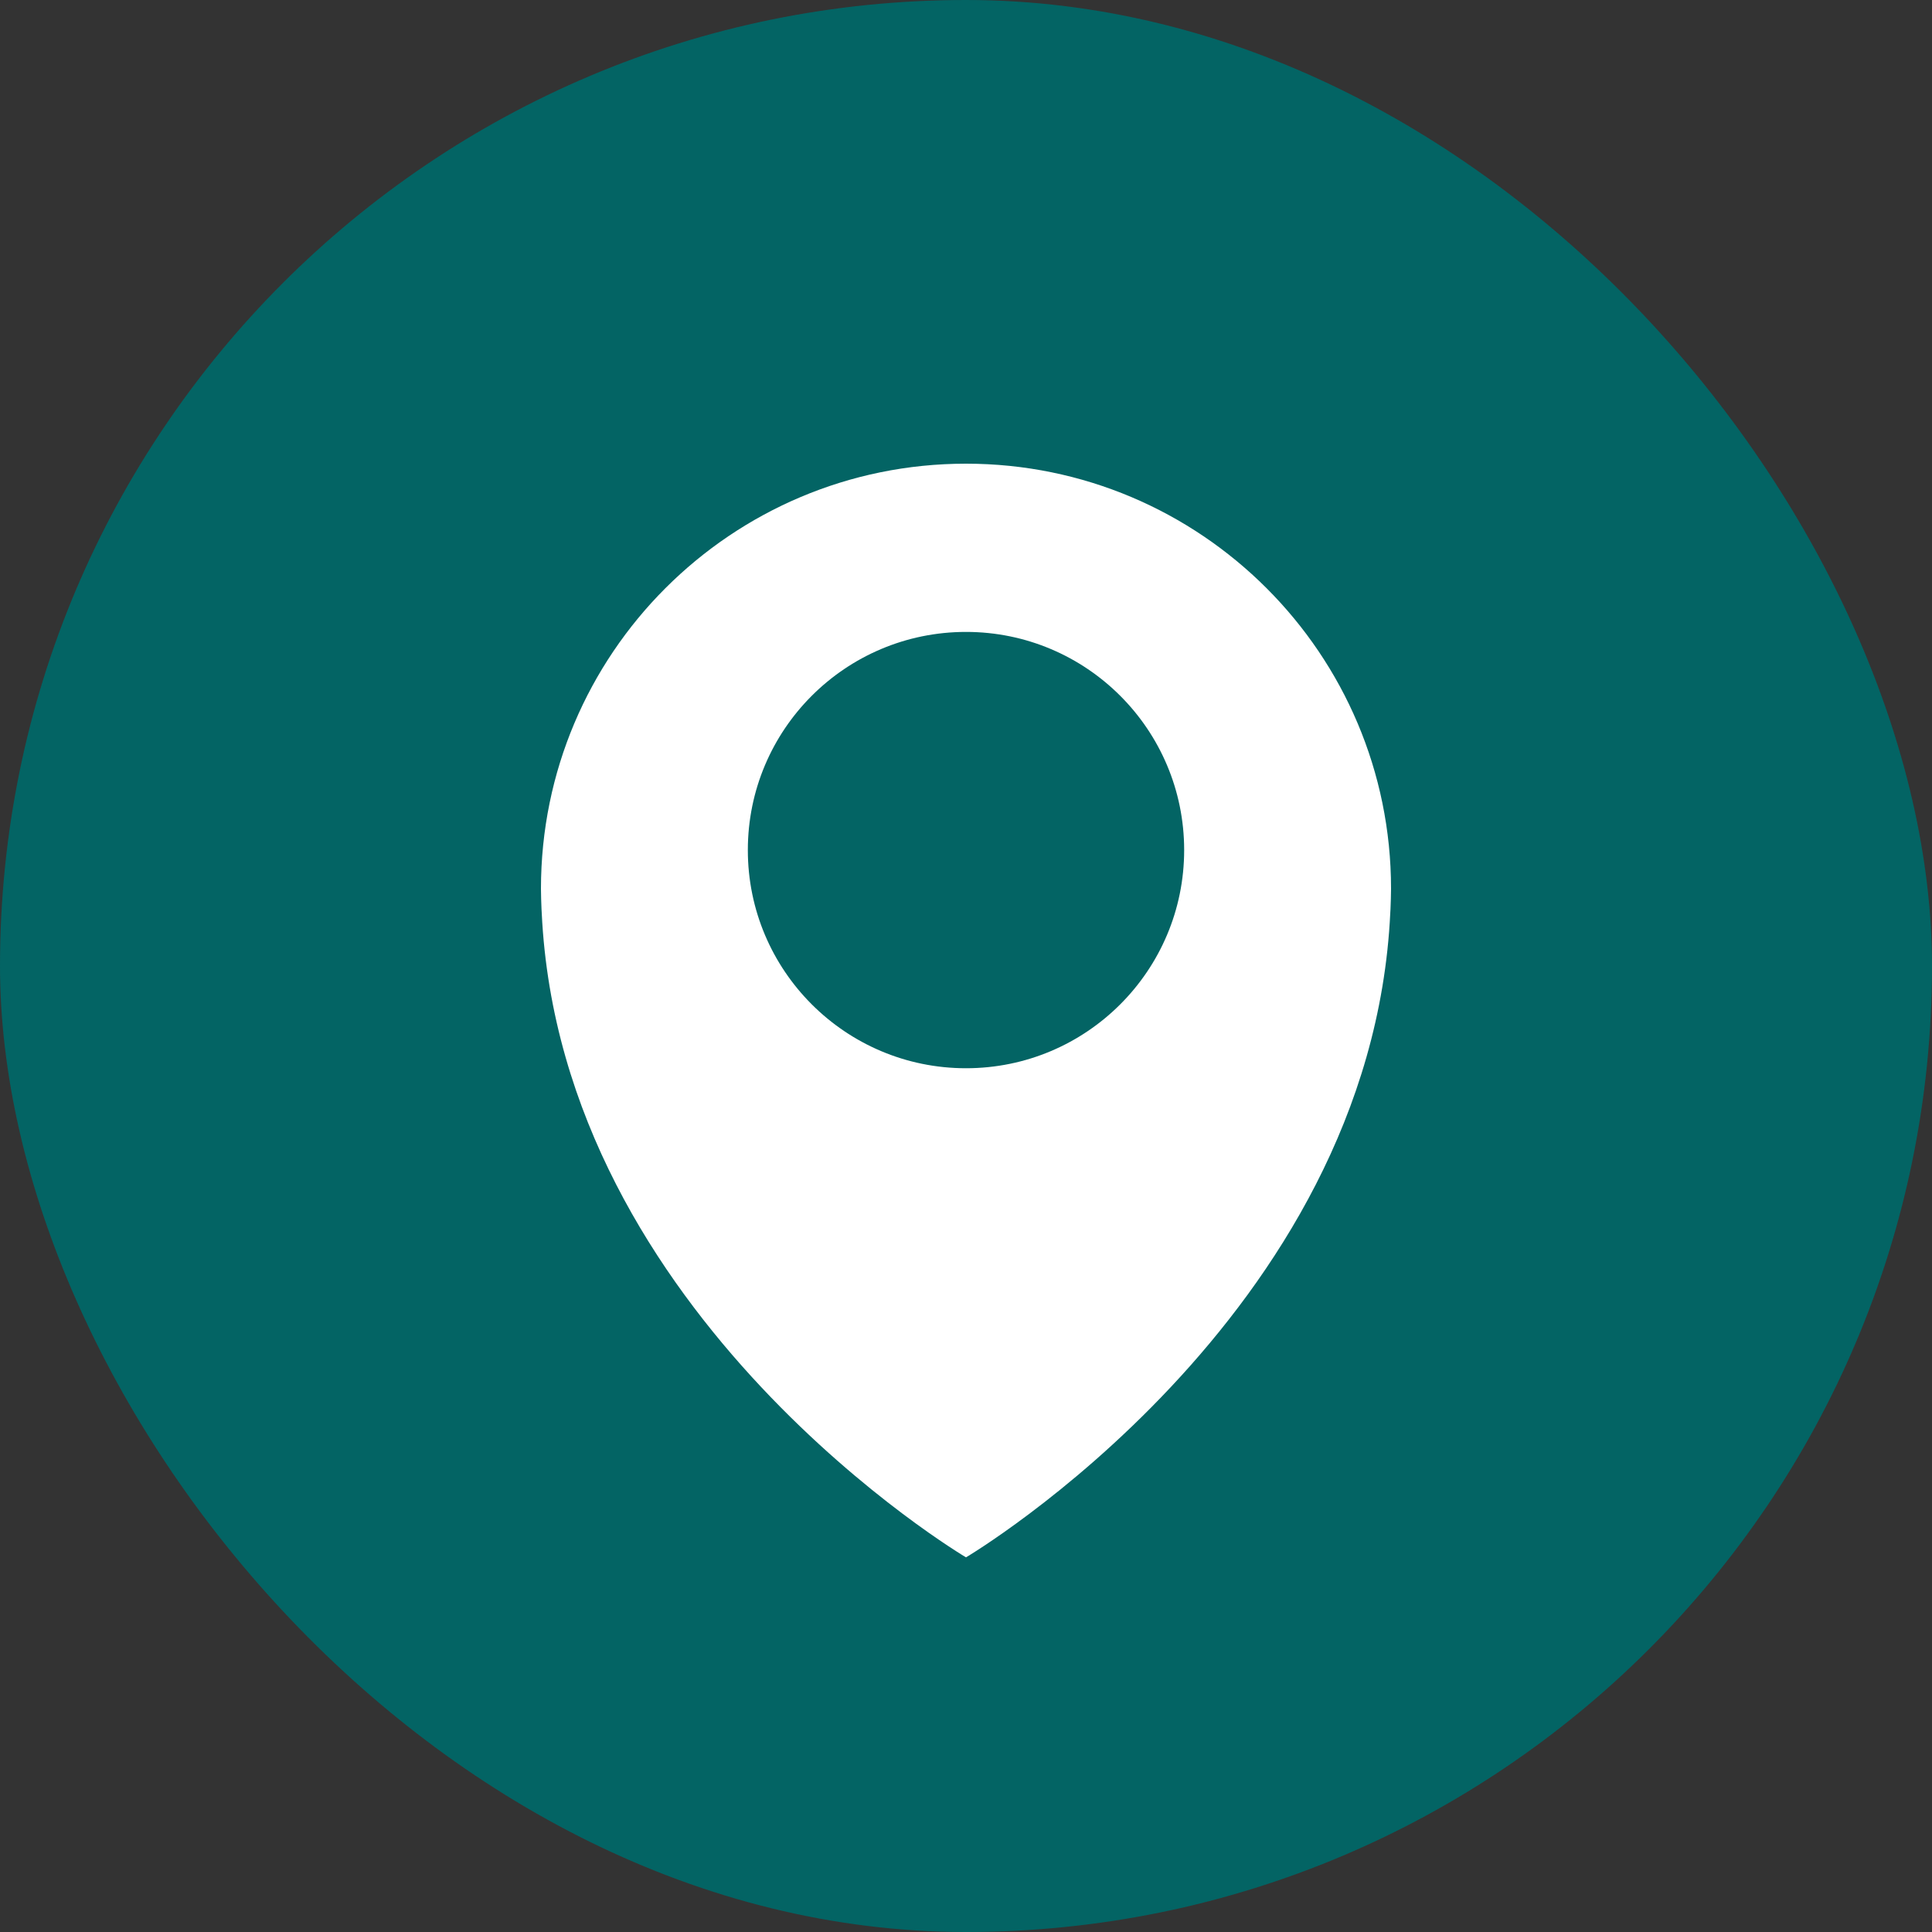
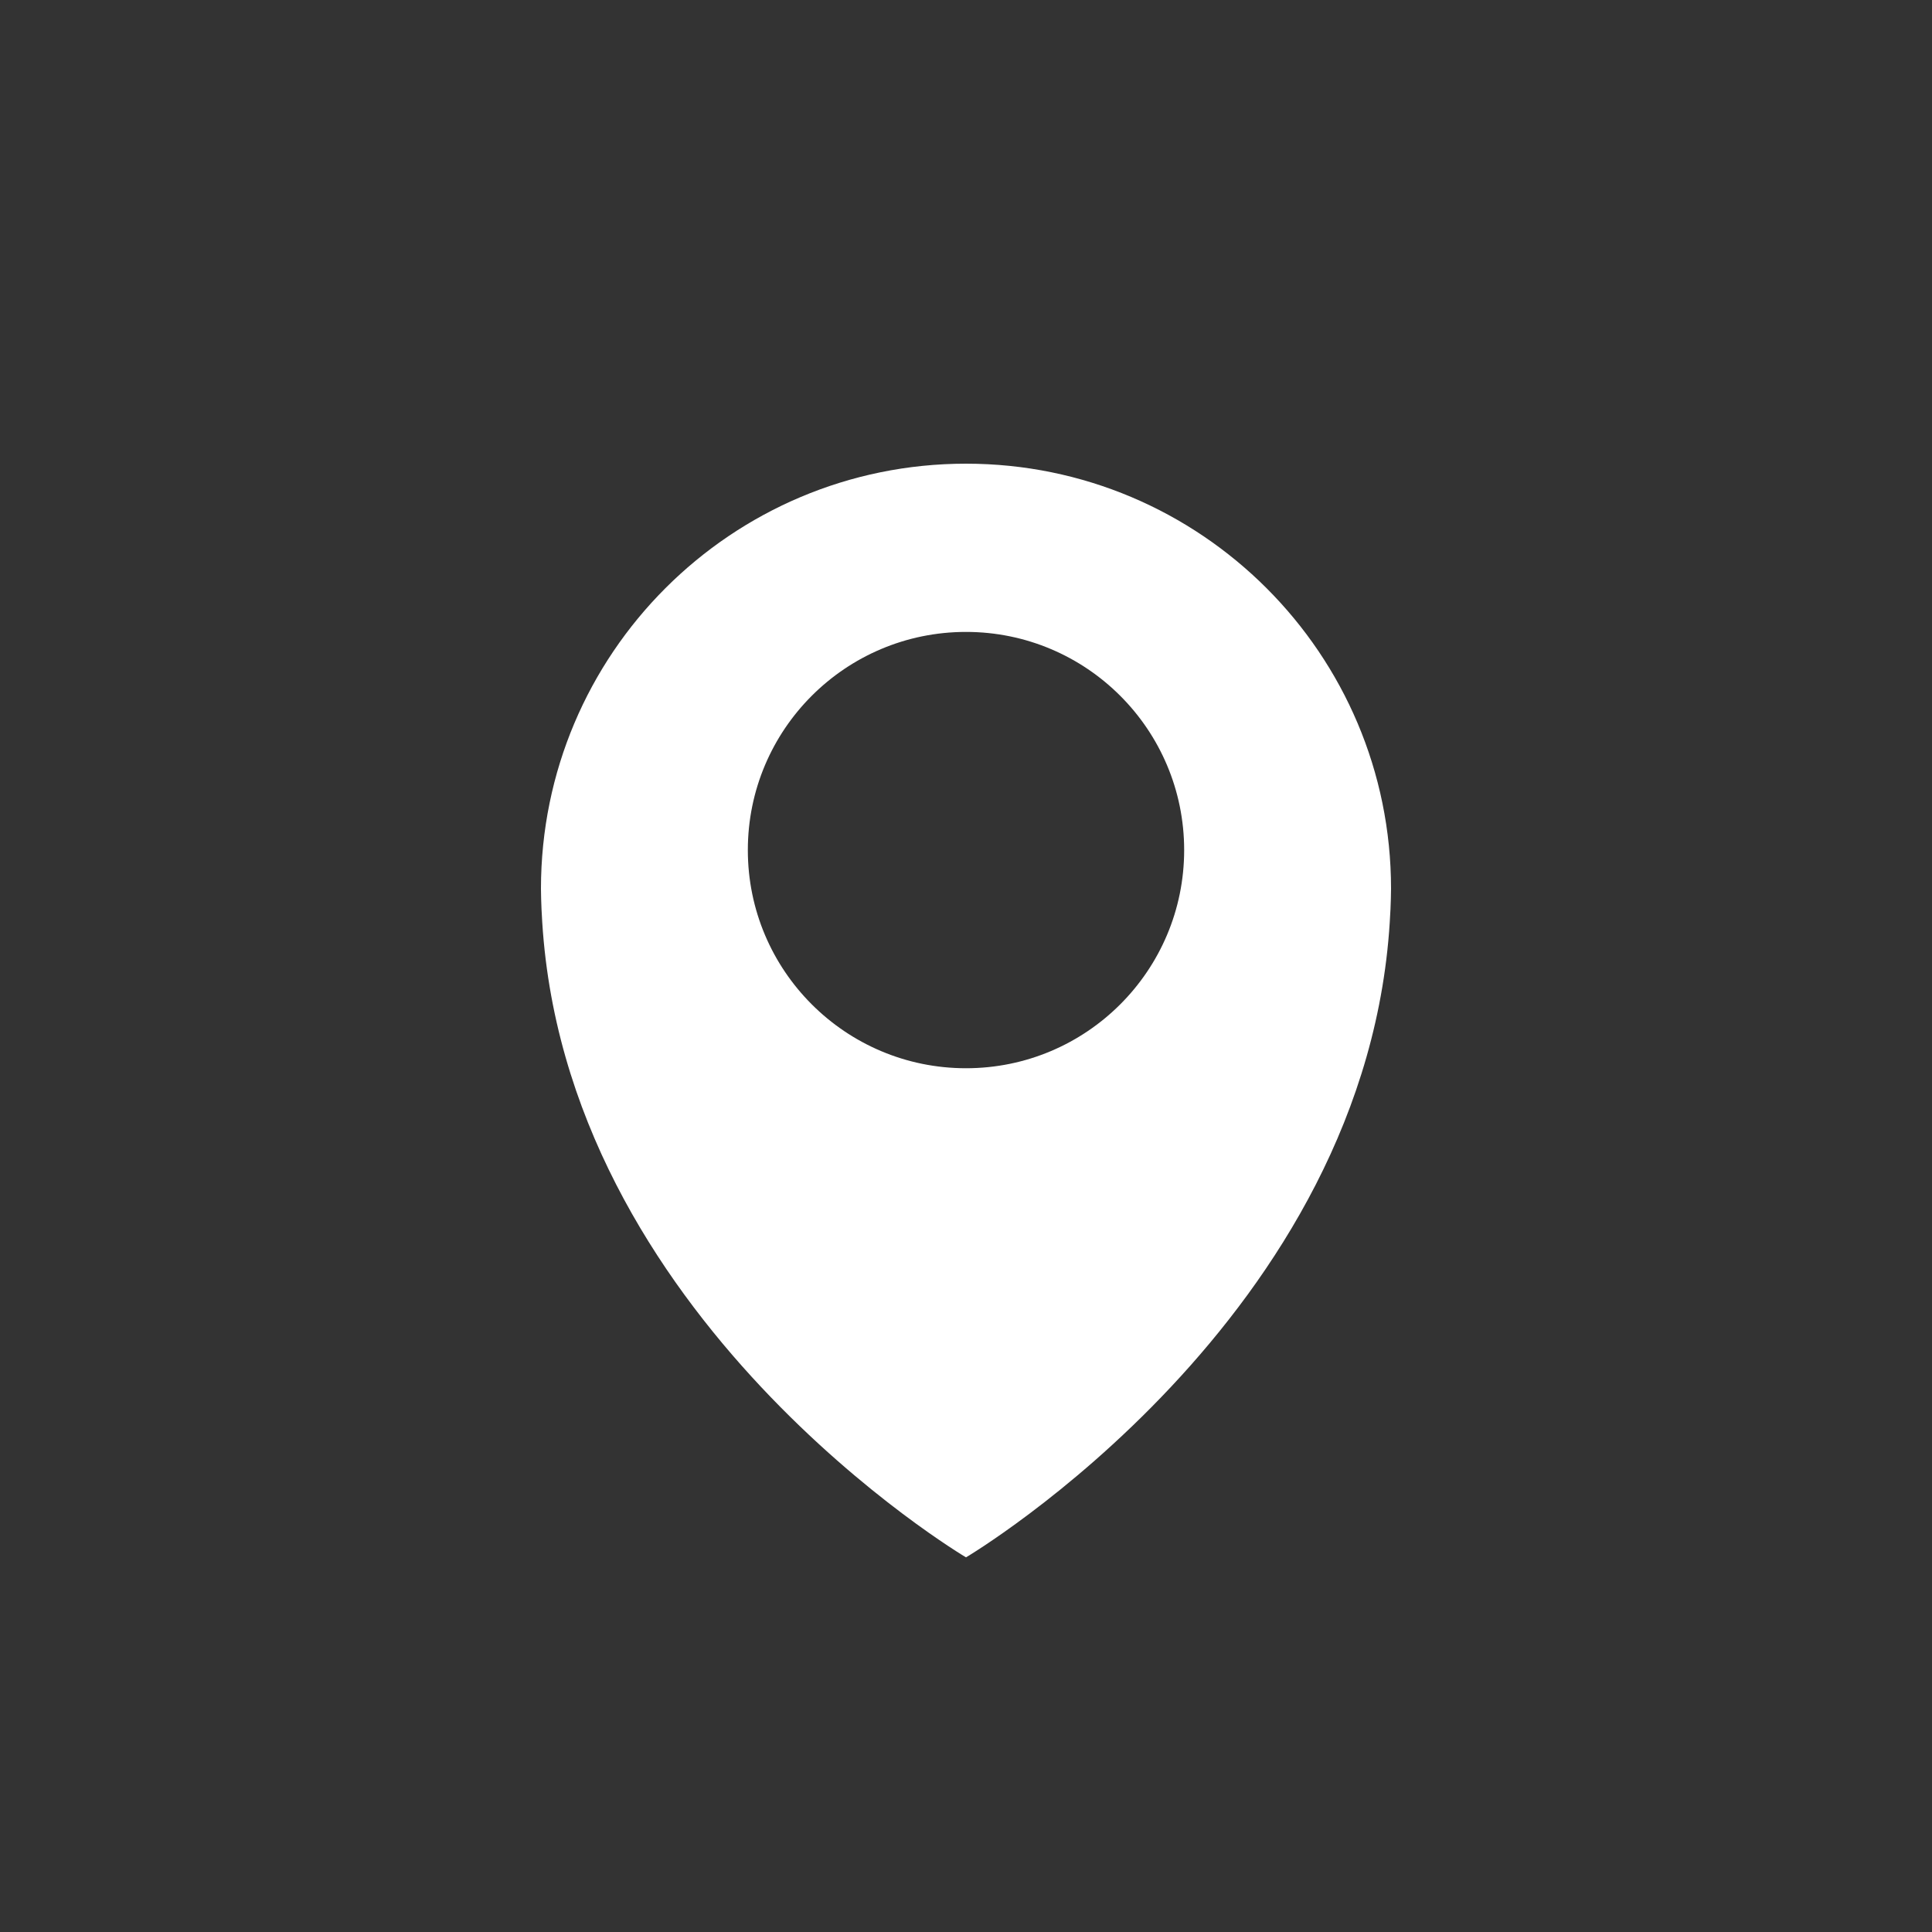
<svg xmlns="http://www.w3.org/2000/svg" width="25" height="25" viewBox="0 0 25 25" fill="none">
  <rect x="0" y="0" width="25" height="25" fill="#333333" stroke="none" />
-   <rect width="25" height="25" rx="12.5" fill="#036464" />
  <path d="M12.5 6C9.462 6 7 8.462 7 11.5C7.001 11.587 7.003 11.675 7.007 11.761C7.008 11.779 7.009 11.796 7.01 11.814C7.259 17.052 12.5 20.152 12.5 20.152C12.5 20.152 17.741 17.052 17.99 11.814C17.991 11.796 17.993 11.778 17.993 11.761C17.997 11.674 17.999 11.587 18 11.5C18 8.462 15.537 6 12.5 6H12.5ZM12.5 13.823C10.941 13.823 9.677 12.559 9.677 11C9.677 9.441 10.941 8.177 12.5 8.177C14.059 8.177 15.323 9.441 15.323 11C15.323 12.559 14.059 13.823 12.5 13.823Z" fill="white" />
</svg>